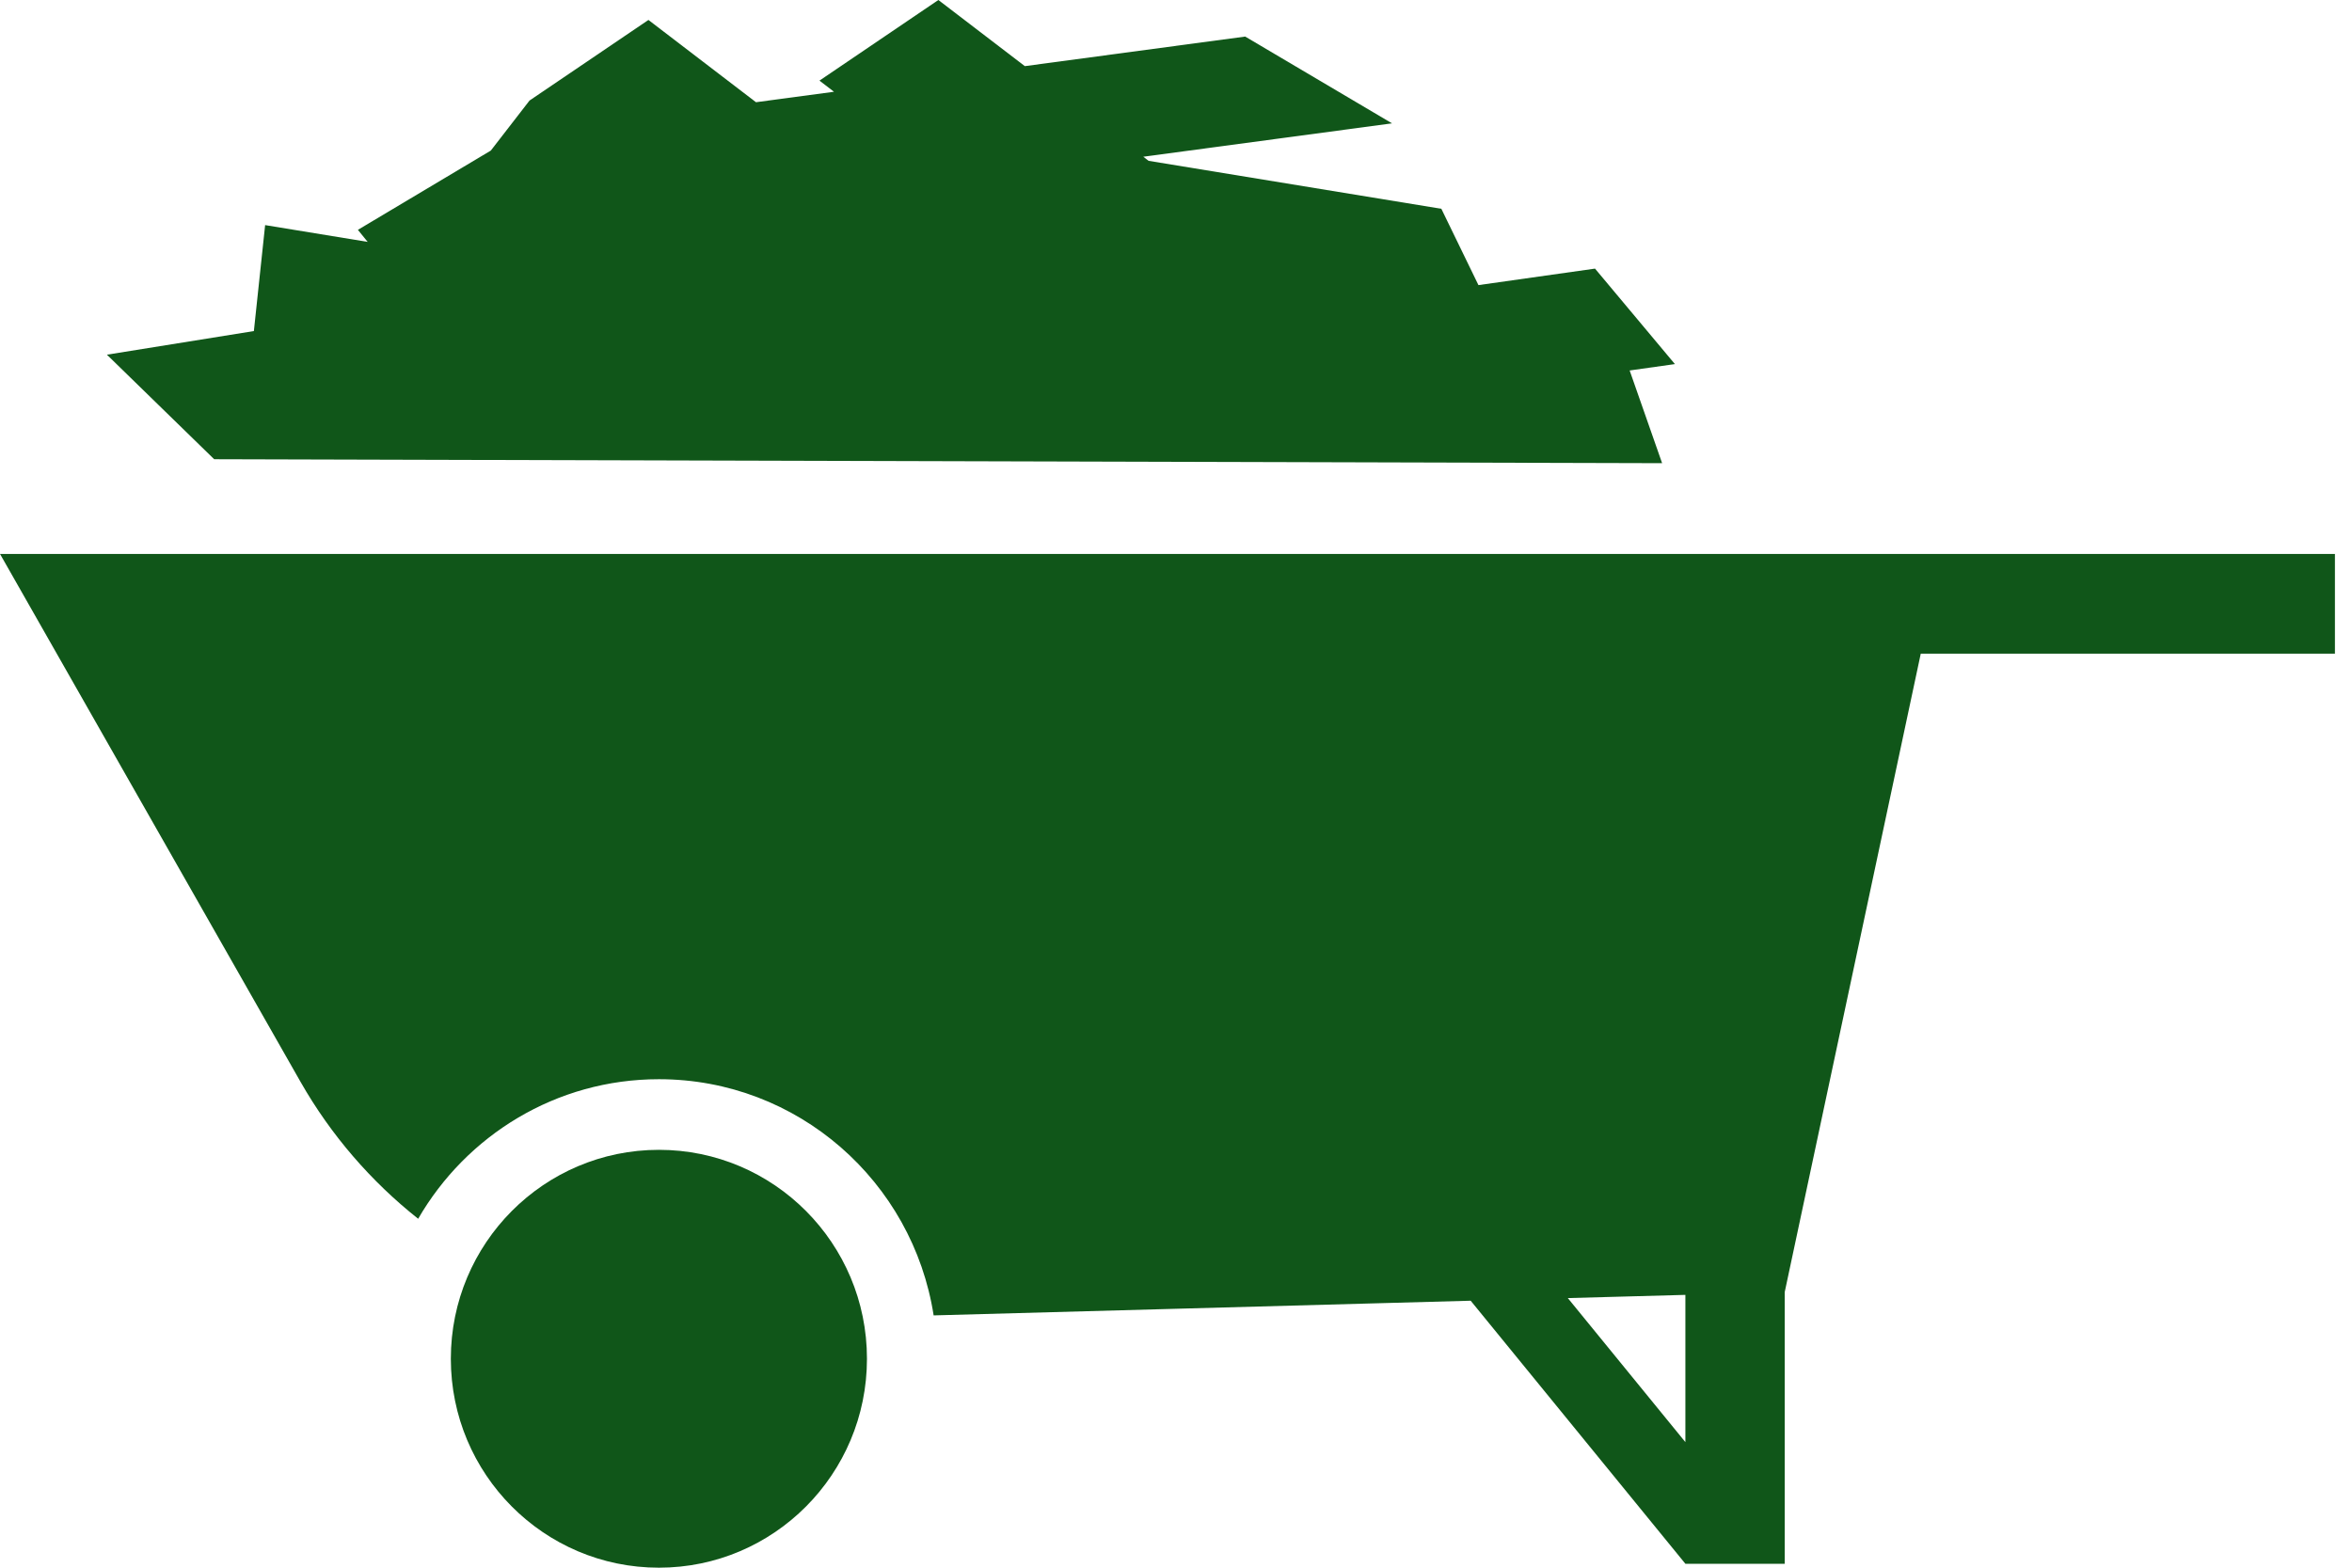
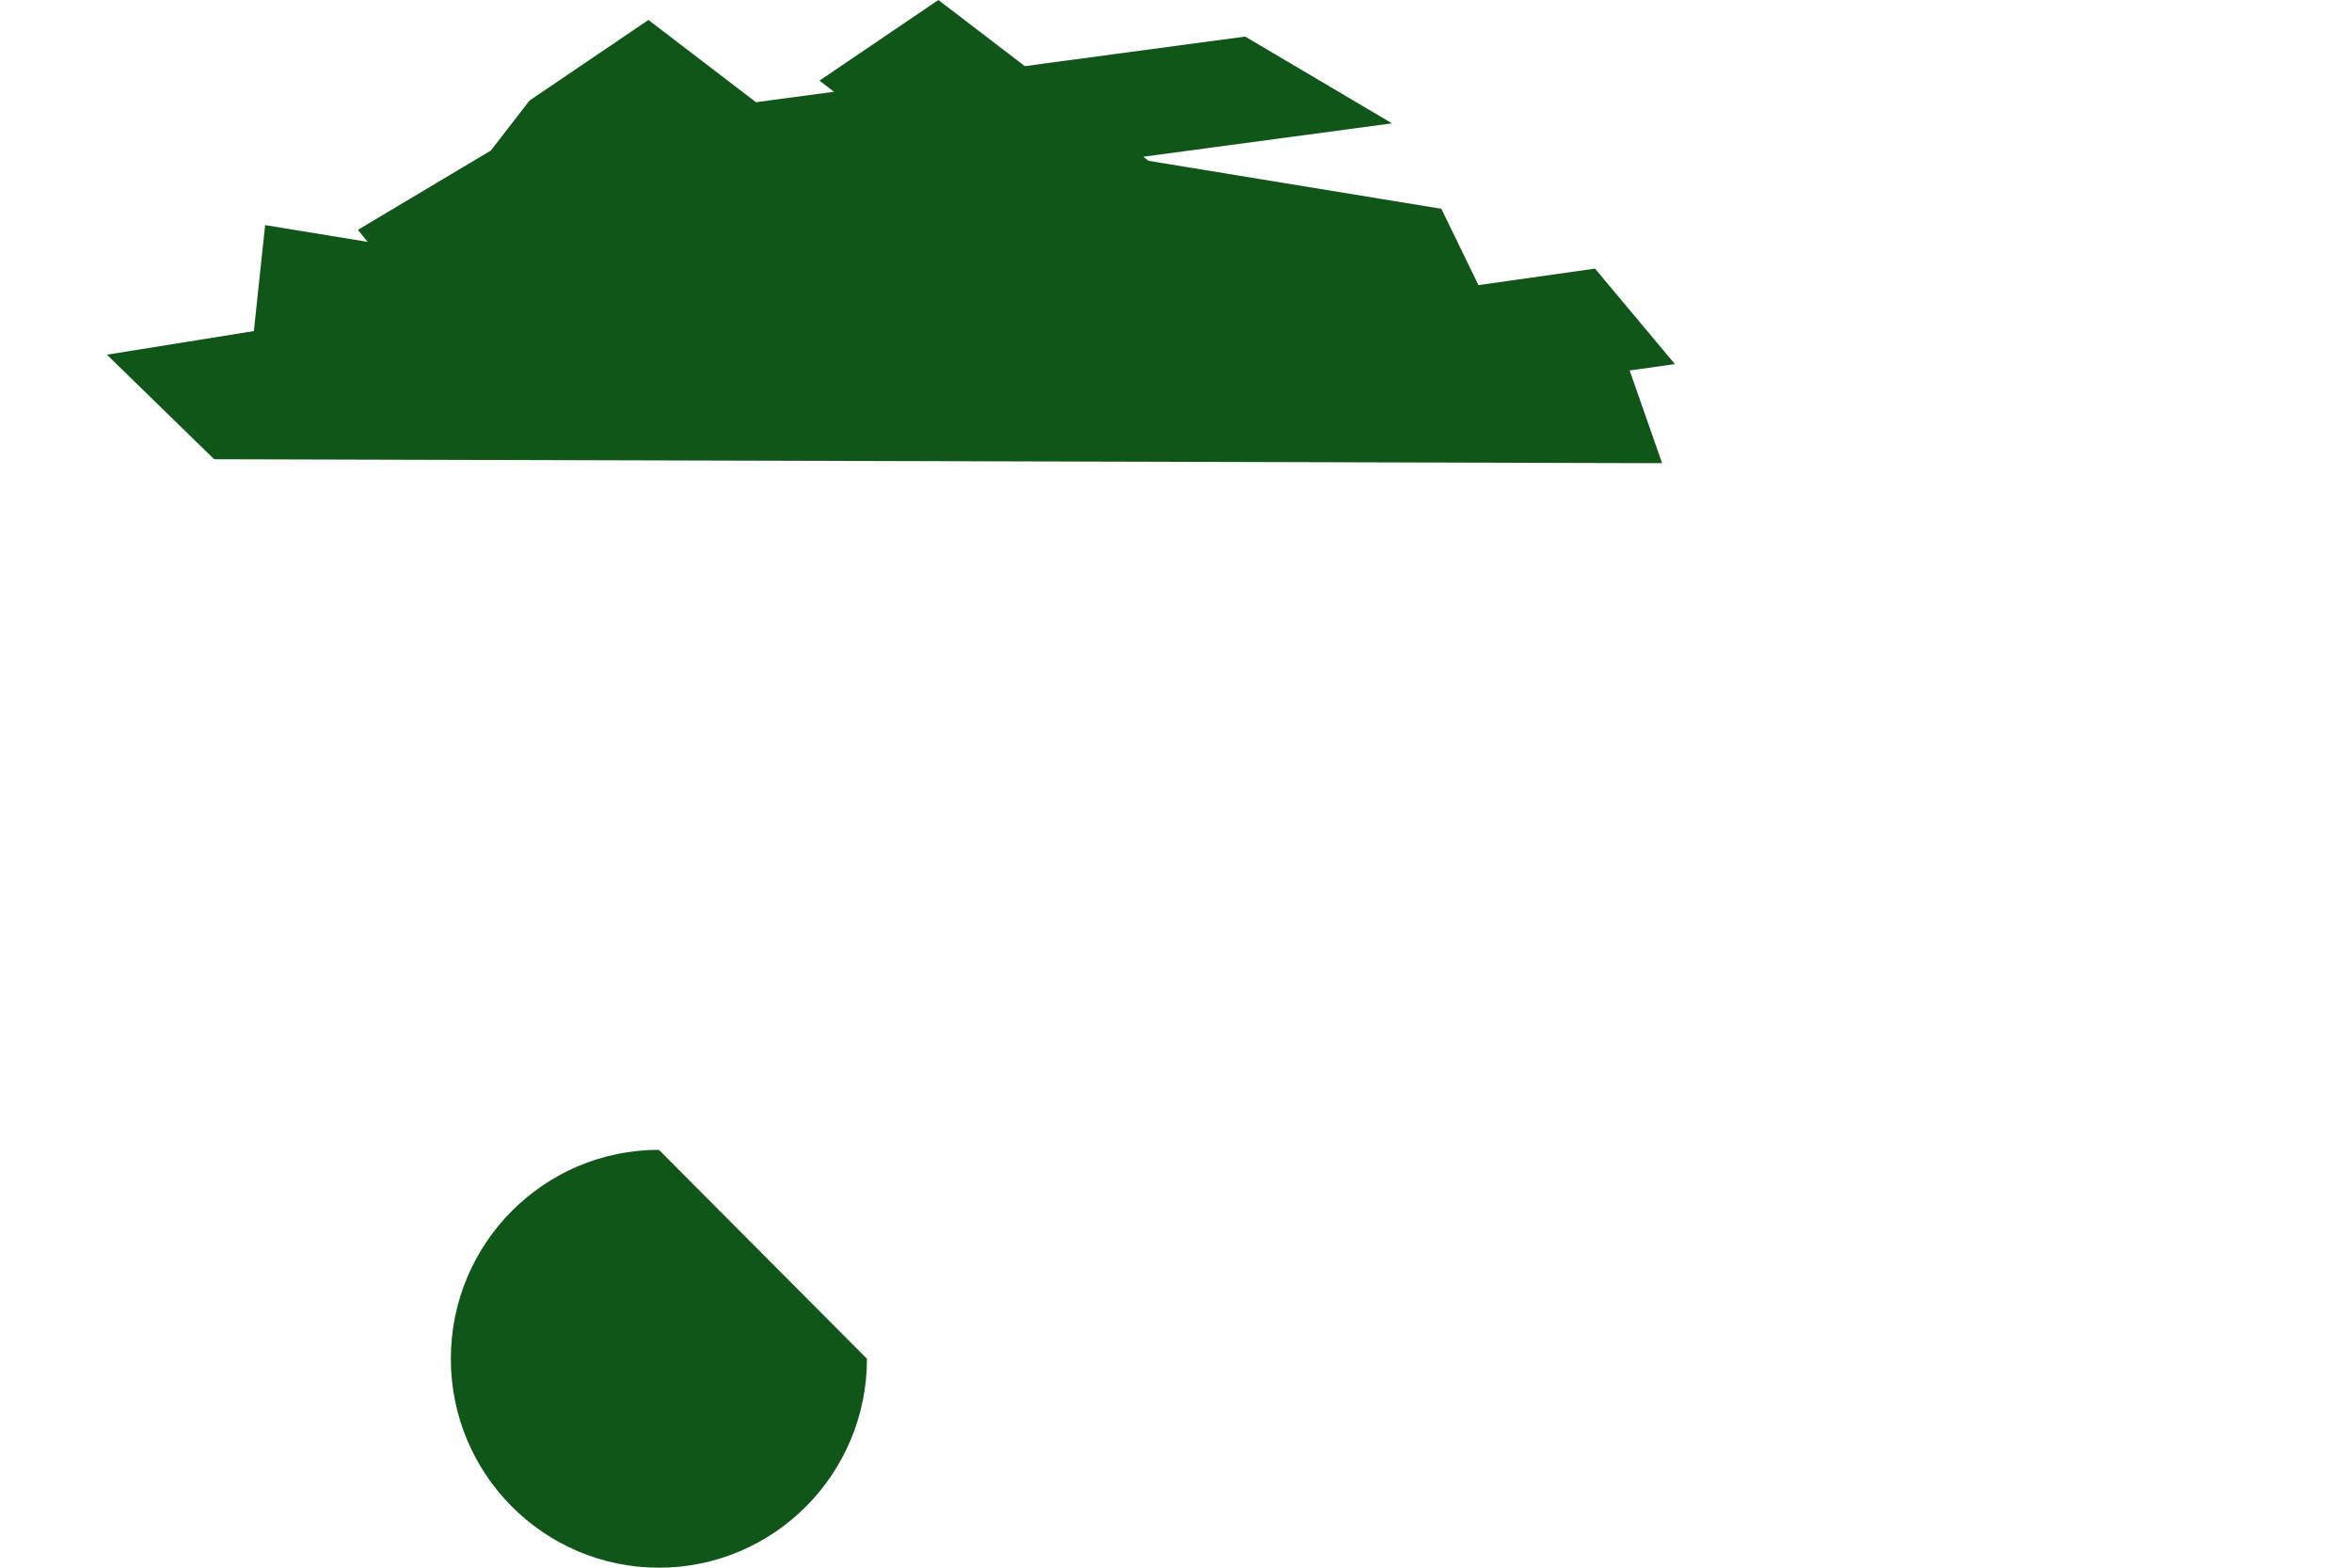
<svg xmlns="http://www.w3.org/2000/svg" width="66px" height="44px" viewBox="0 0 66 44" version="1.1">
  <title>wheel-barrow-icon</title>
  <desc>Created with Sketch.</desc>
  <g id="Residential-Maintenance" stroke="none" stroke-width="1" fill="none" fill-rule="evenodd">
    <g transform="translate(-687, -2170)" fill="#105619" id="wheel-barrow-icon">
      <g transform="translate(687, 2170)">
        <polygon id="Fill-1" points="26.332 0 22.995 2.263 23.403 2.575 21.214 2.869 18.196 0.56 14.859 2.822 13.773 4.226 10.043 6.451 10.317 6.789 7.44 6.318 7.124 9.292 3 9.955 6.01 12.889 46.641 13 45.73 10.398 47 10.219 44.758 7.539 41.487 8.002 40.446 5.86 32.231 4.514 32.082 4.399 39.062 3.462 34.941 1.026 28.758 1.856" />
        <g id="Group-6" transform="translate(0, 15)">
-           <path d="M47.294,25.476 L43.995,21.433 L47.294,21.343 L47.294,25.476 Z M65.521,0.547 L54.495,0.547 L48.687,0.547 L0,0.547 L8.43,15.358 C9.289,16.867 10.419,18.164 11.734,19.207 C13.087,16.867 15.602,15.29 18.49,15.29 C22.391,15.29 25.615,18.165 26.199,21.919 L41.269,21.507 L47.294,28.89 L50.081,28.89 L50.081,21.267 L53.899,3.346 L65.521,3.346 L65.521,0.547 Z" id="Fill-2" />
-           <path d="M18.49,17.272 C15.265,17.272 12.651,19.898 12.651,23.136 C12.651,26.375 15.265,29 18.49,29 C21.714,29 24.328,26.375 24.328,23.136 C24.328,19.898 21.714,17.272 18.49,17.272" id="Fill-4" />
+           <path d="M18.49,17.272 C15.265,17.272 12.651,19.898 12.651,23.136 C12.651,26.375 15.265,29 18.49,29 C21.714,29 24.328,26.375 24.328,23.136 " id="Fill-4" />
        </g>
      </g>
    </g>
  </g>
</svg>